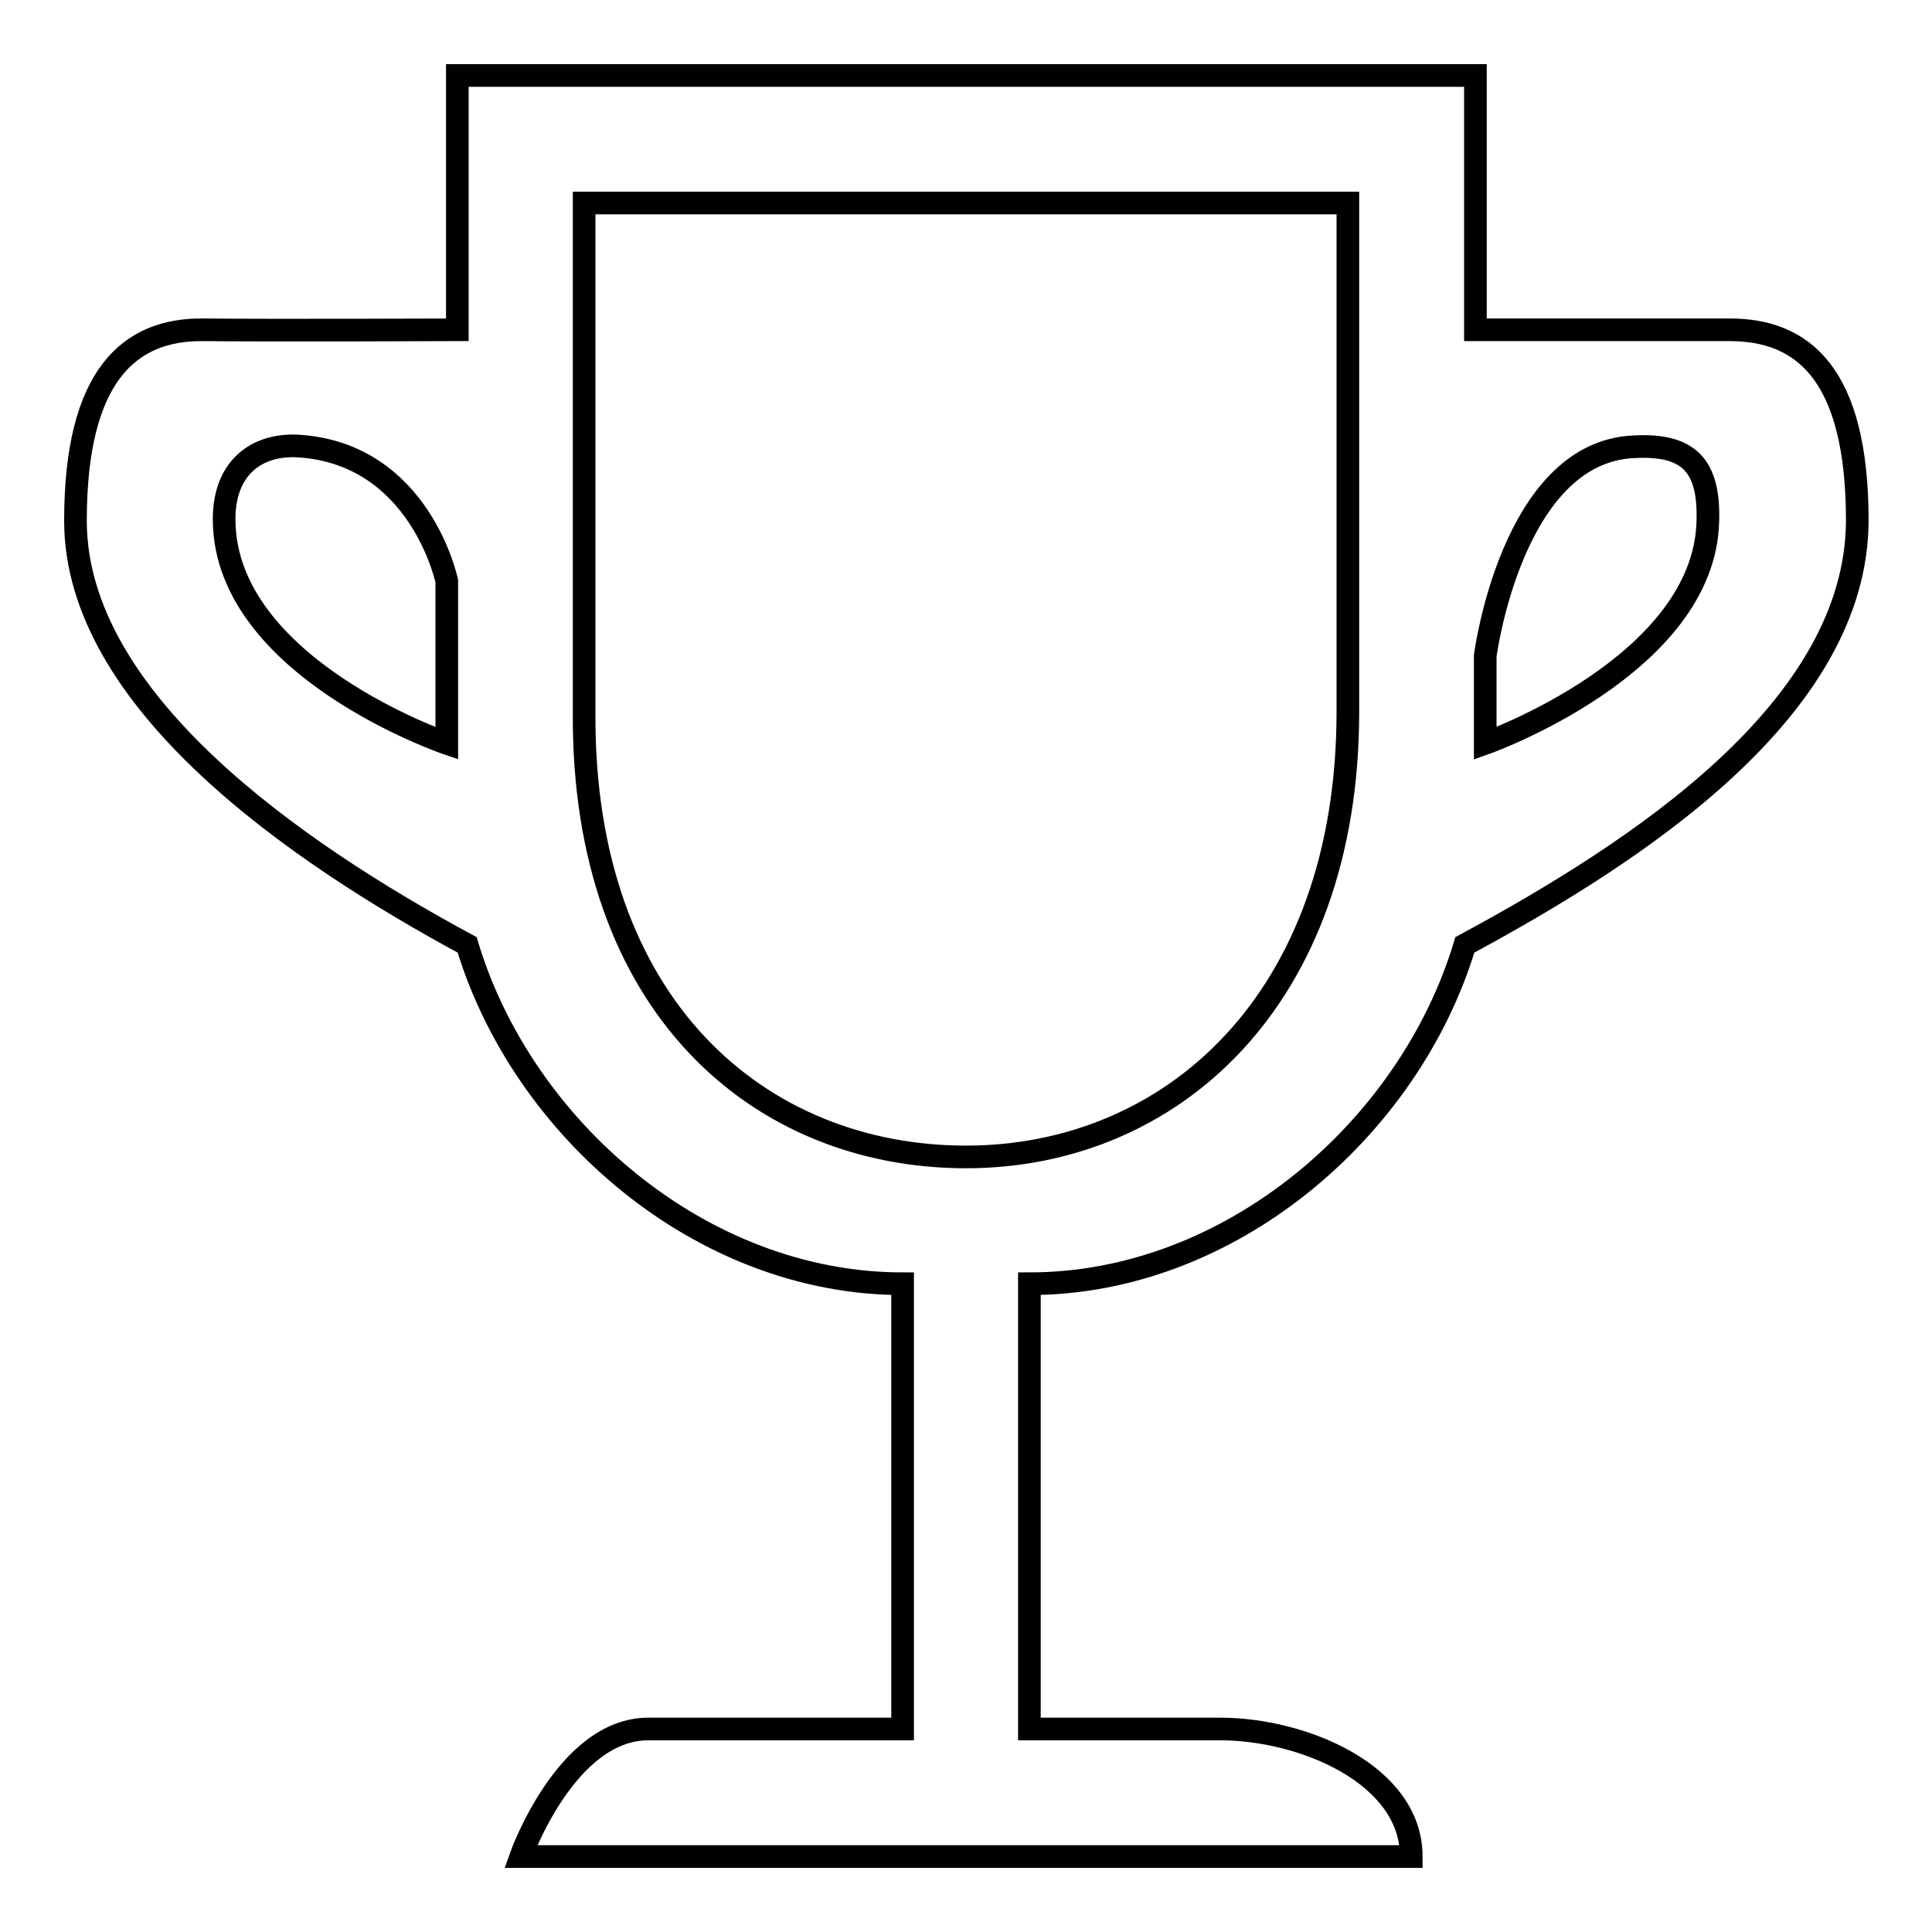
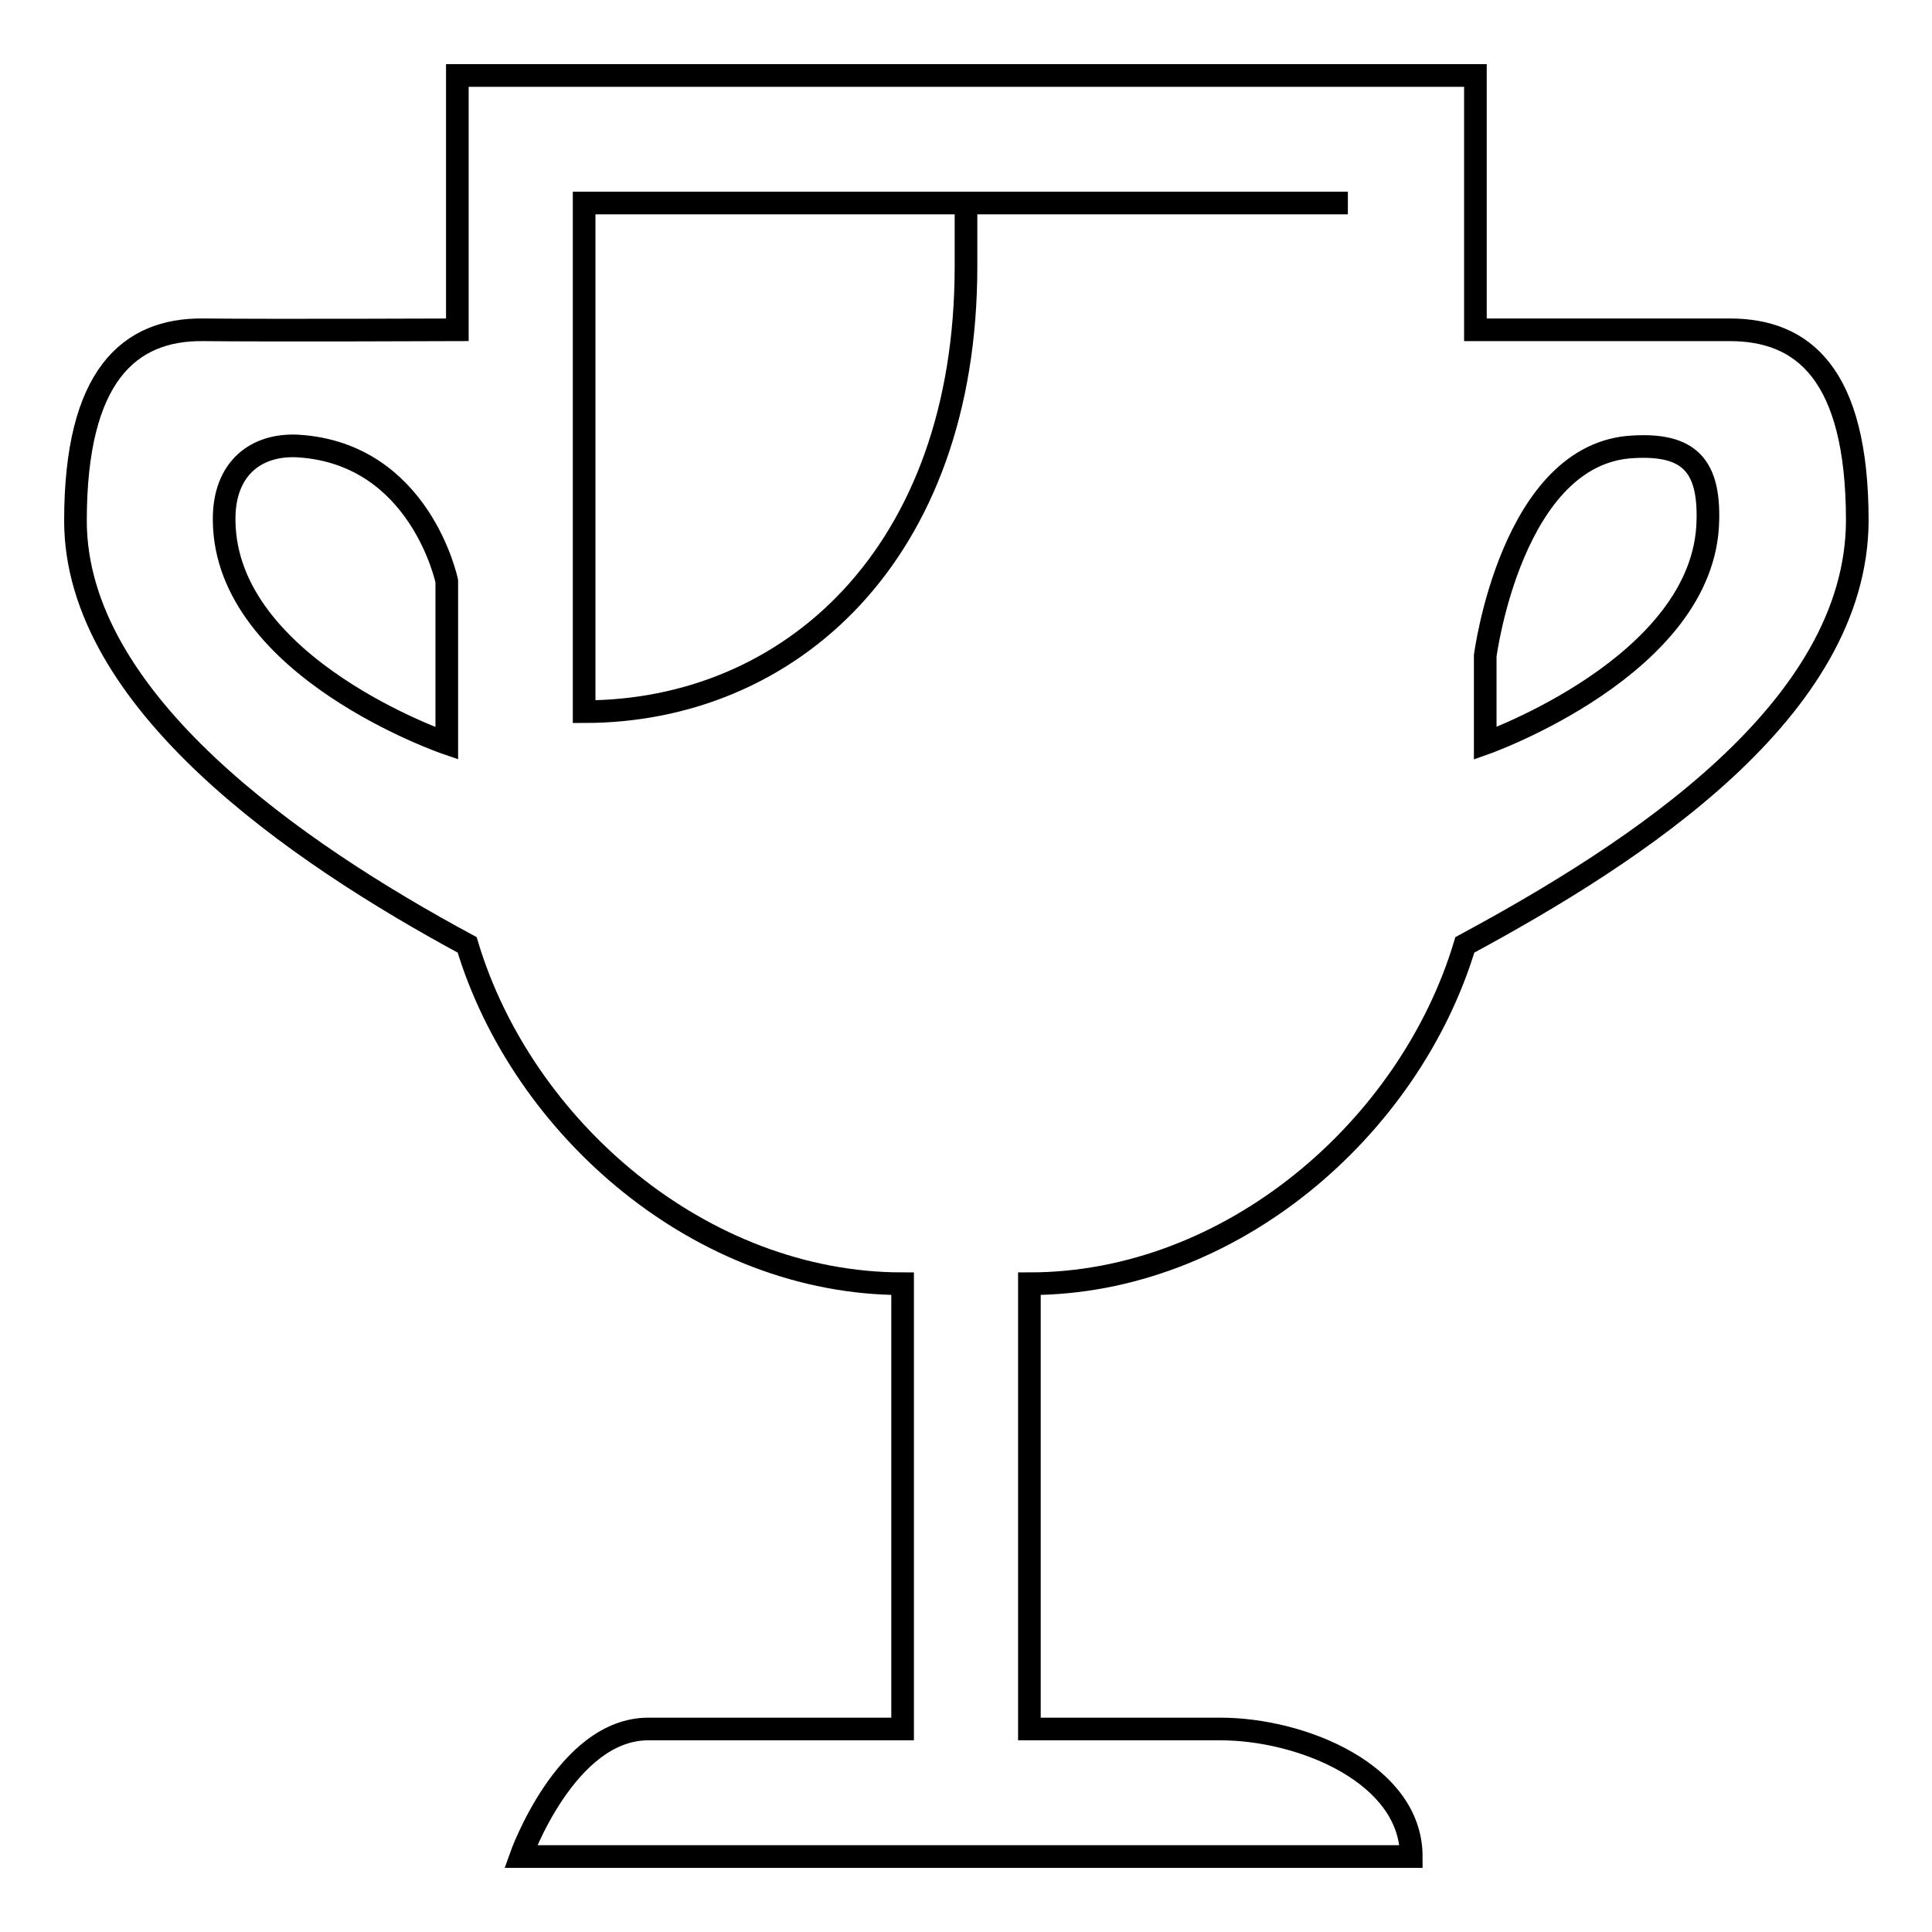
<svg xmlns="http://www.w3.org/2000/svg" version="1.1" x="0px" y="0px" viewBox="0 0 256 256" enable-background="new 0 0 256 256" xml:space="preserve">
  <g>
-     <path stroke-width="3" fill-opacity="0" stroke="#000000" d="M194.1,125.2c-7.3,24.3-31,44.9-57.7,44.9v59h25.3c10.9,0,25.3,6,25.3,16.9h-49.2h-19.7H69 c0,0,6-16.9,16.9-16.9h33.7v-59c-26.7,0-50.4-20.6-57.7-44.9C39.1,112.9,10,92.8,10,69c0-19.2,7.1-25.4,16.9-25.3 c9.4,0.1,33.7,0,33.7,0V10h134.9v33.7c0,0,23.5,0,33.7,0c9.6,0,16.9,5.7,16.9,25.3C246,94,216.9,112.9,194.1,125.2z M59.2,77 c0,0-3.5-16.9-19.7-17.9C34,58.8,29.6,62,29.7,69c0.2,19.5,29.5,29.5,29.5,29.5V77z M178.6,26.9H77.4v67.4 c-0.3,39.2,23.4,59,50.6,59c27.2,0,50.6-20.8,50.6-59V26.9z M216.5,59.2c-16.2,0.7-19.7,27.7-19.7,27.7v11.6 c0,0,29.1-10.3,29.5-29.5C226.5,61.7,223.8,58.8,216.5,59.2z" />
+     <path stroke-width="3" fill-opacity="0" stroke="#000000" d="M194.1,125.2c-7.3,24.3-31,44.9-57.7,44.9v59h25.3c10.9,0,25.3,6,25.3,16.9h-49.2h-19.7H69 c0,0,6-16.9,16.9-16.9h33.7v-59c-26.7,0-50.4-20.6-57.7-44.9C39.1,112.9,10,92.8,10,69c0-19.2,7.1-25.4,16.9-25.3 c9.4,0.1,33.7,0,33.7,0V10h134.9v33.7c0,0,23.5,0,33.7,0c9.6,0,16.9,5.7,16.9,25.3C246,94,216.9,112.9,194.1,125.2z M59.2,77 c0,0-3.5-16.9-19.7-17.9C34,58.8,29.6,62,29.7,69c0.2,19.5,29.5,29.5,29.5,29.5V77z M178.6,26.9H77.4v67.4 c27.2,0,50.6-20.8,50.6-59V26.9z M216.5,59.2c-16.2,0.7-19.7,27.7-19.7,27.7v11.6 c0,0,29.1-10.3,29.5-29.5C226.5,61.7,223.8,58.8,216.5,59.2z" />
  </g>
</svg>